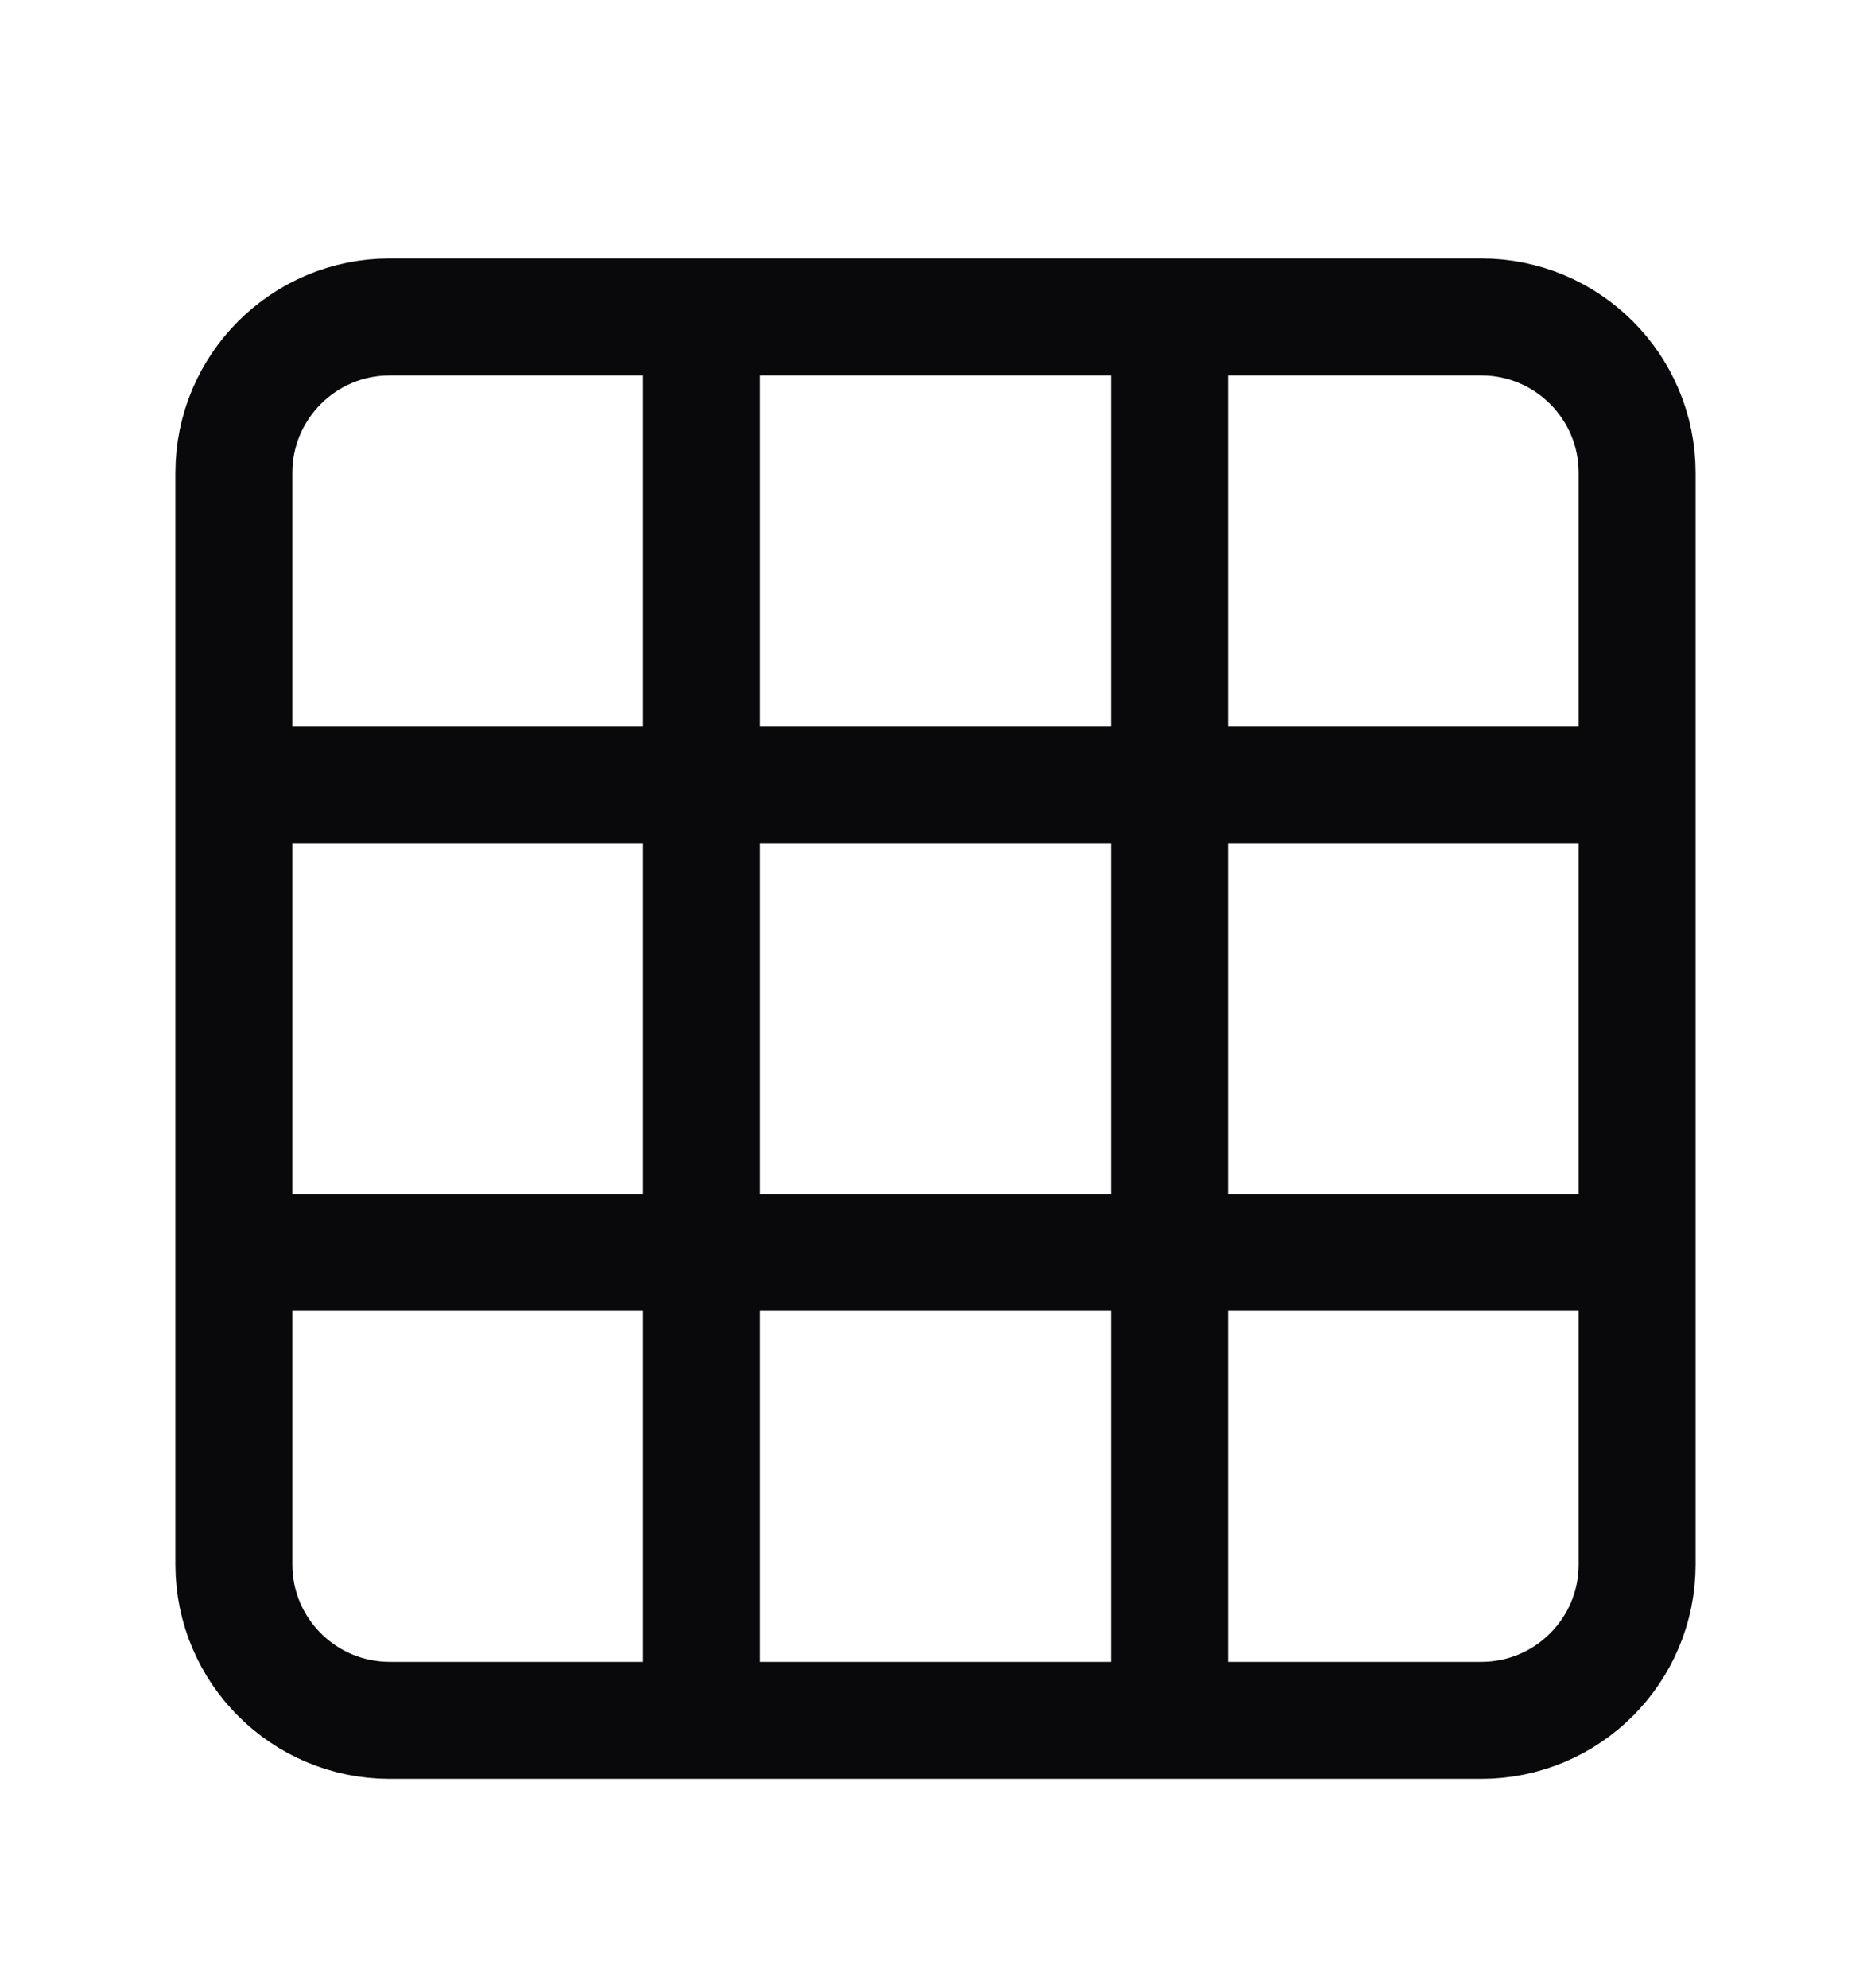
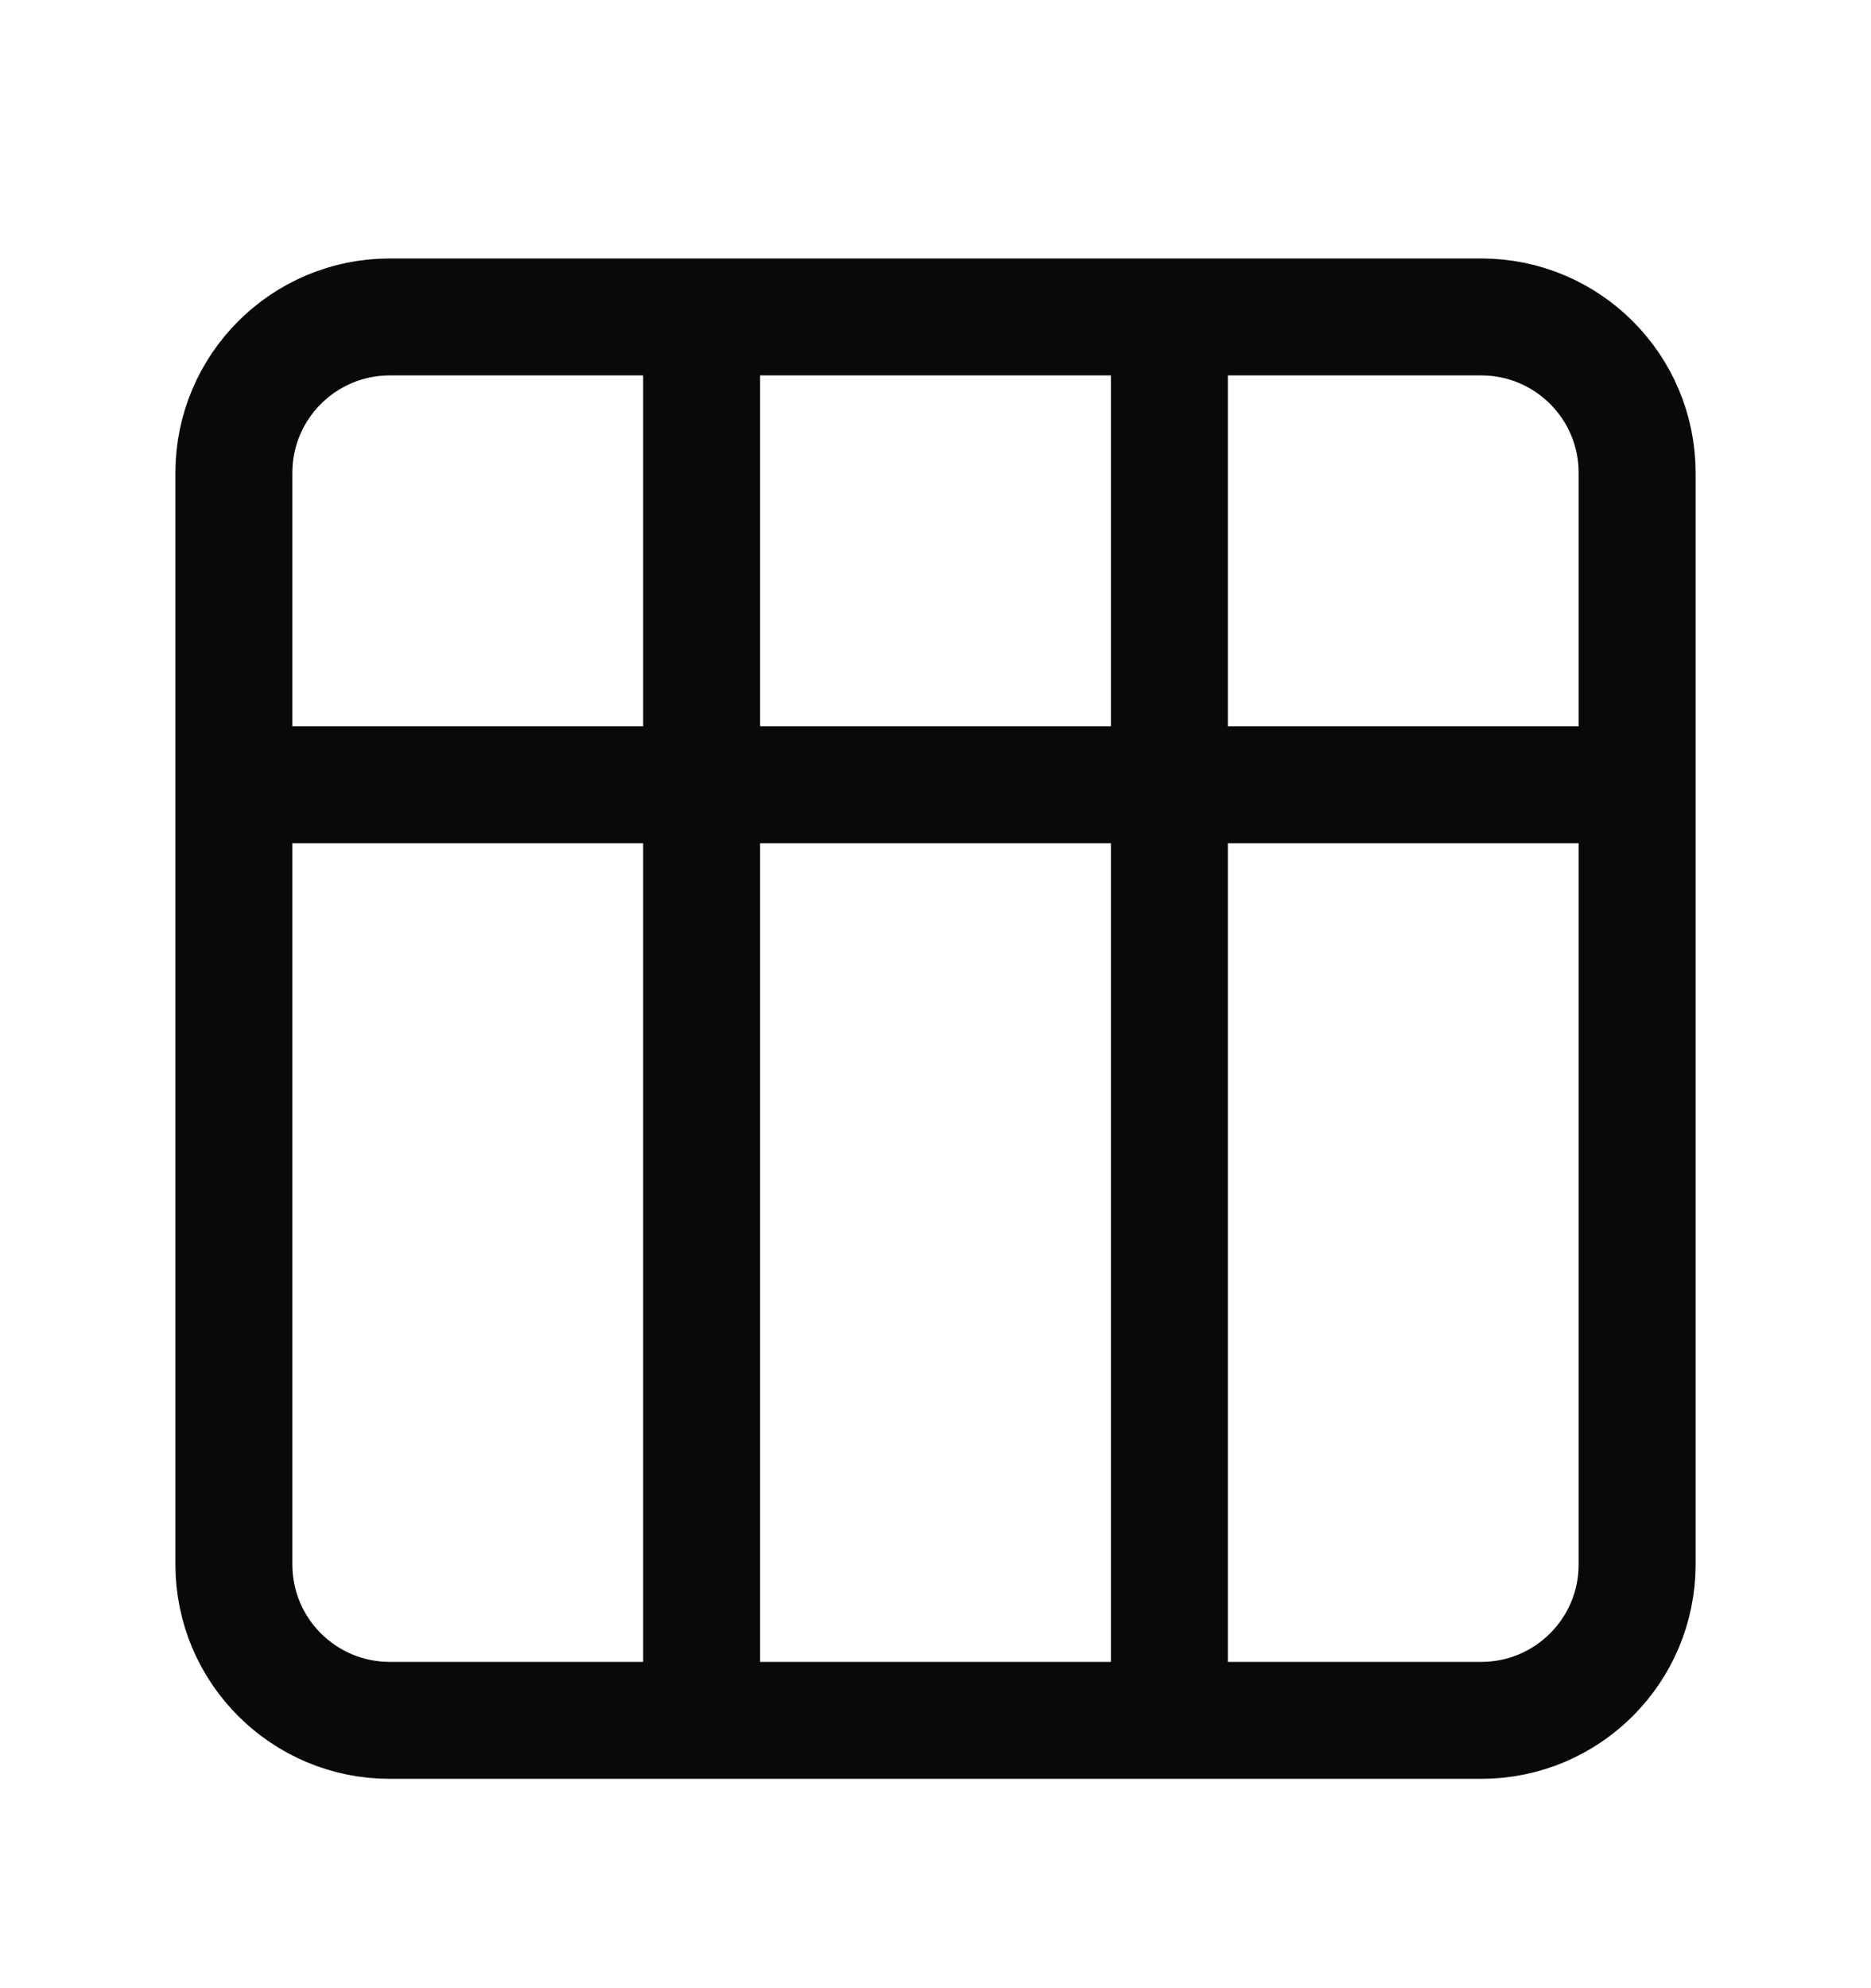
<svg xmlns="http://www.w3.org/2000/svg" width="16" height="17" viewBox="0 0 16 17" fill="none">
-   <path d="M2 6.71H14M2 10.71H14M6 2.71V14.71M10 2.71V14.71M3.333 2.71H12.667C13.403 2.71 14 3.307 14 4.043V13.377C14 14.113 13.403 14.71 12.667 14.71H3.333C2.597 14.71 2 14.113 2 13.377V4.043C2 3.307 2.597 2.71 3.333 2.71Z" stroke="#09090B" stroke-linecap="round" stroke-linejoin="round" />
+   <path d="M2 6.71H14H14M6 2.71V14.71M10 2.71V14.71M3.333 2.71H12.667C13.403 2.71 14 3.307 14 4.043V13.377C14 14.113 13.403 14.71 12.667 14.71H3.333C2.597 14.71 2 14.113 2 13.377V4.043C2 3.307 2.597 2.71 3.333 2.71Z" stroke="#09090B" stroke-linecap="round" stroke-linejoin="round" />
</svg>